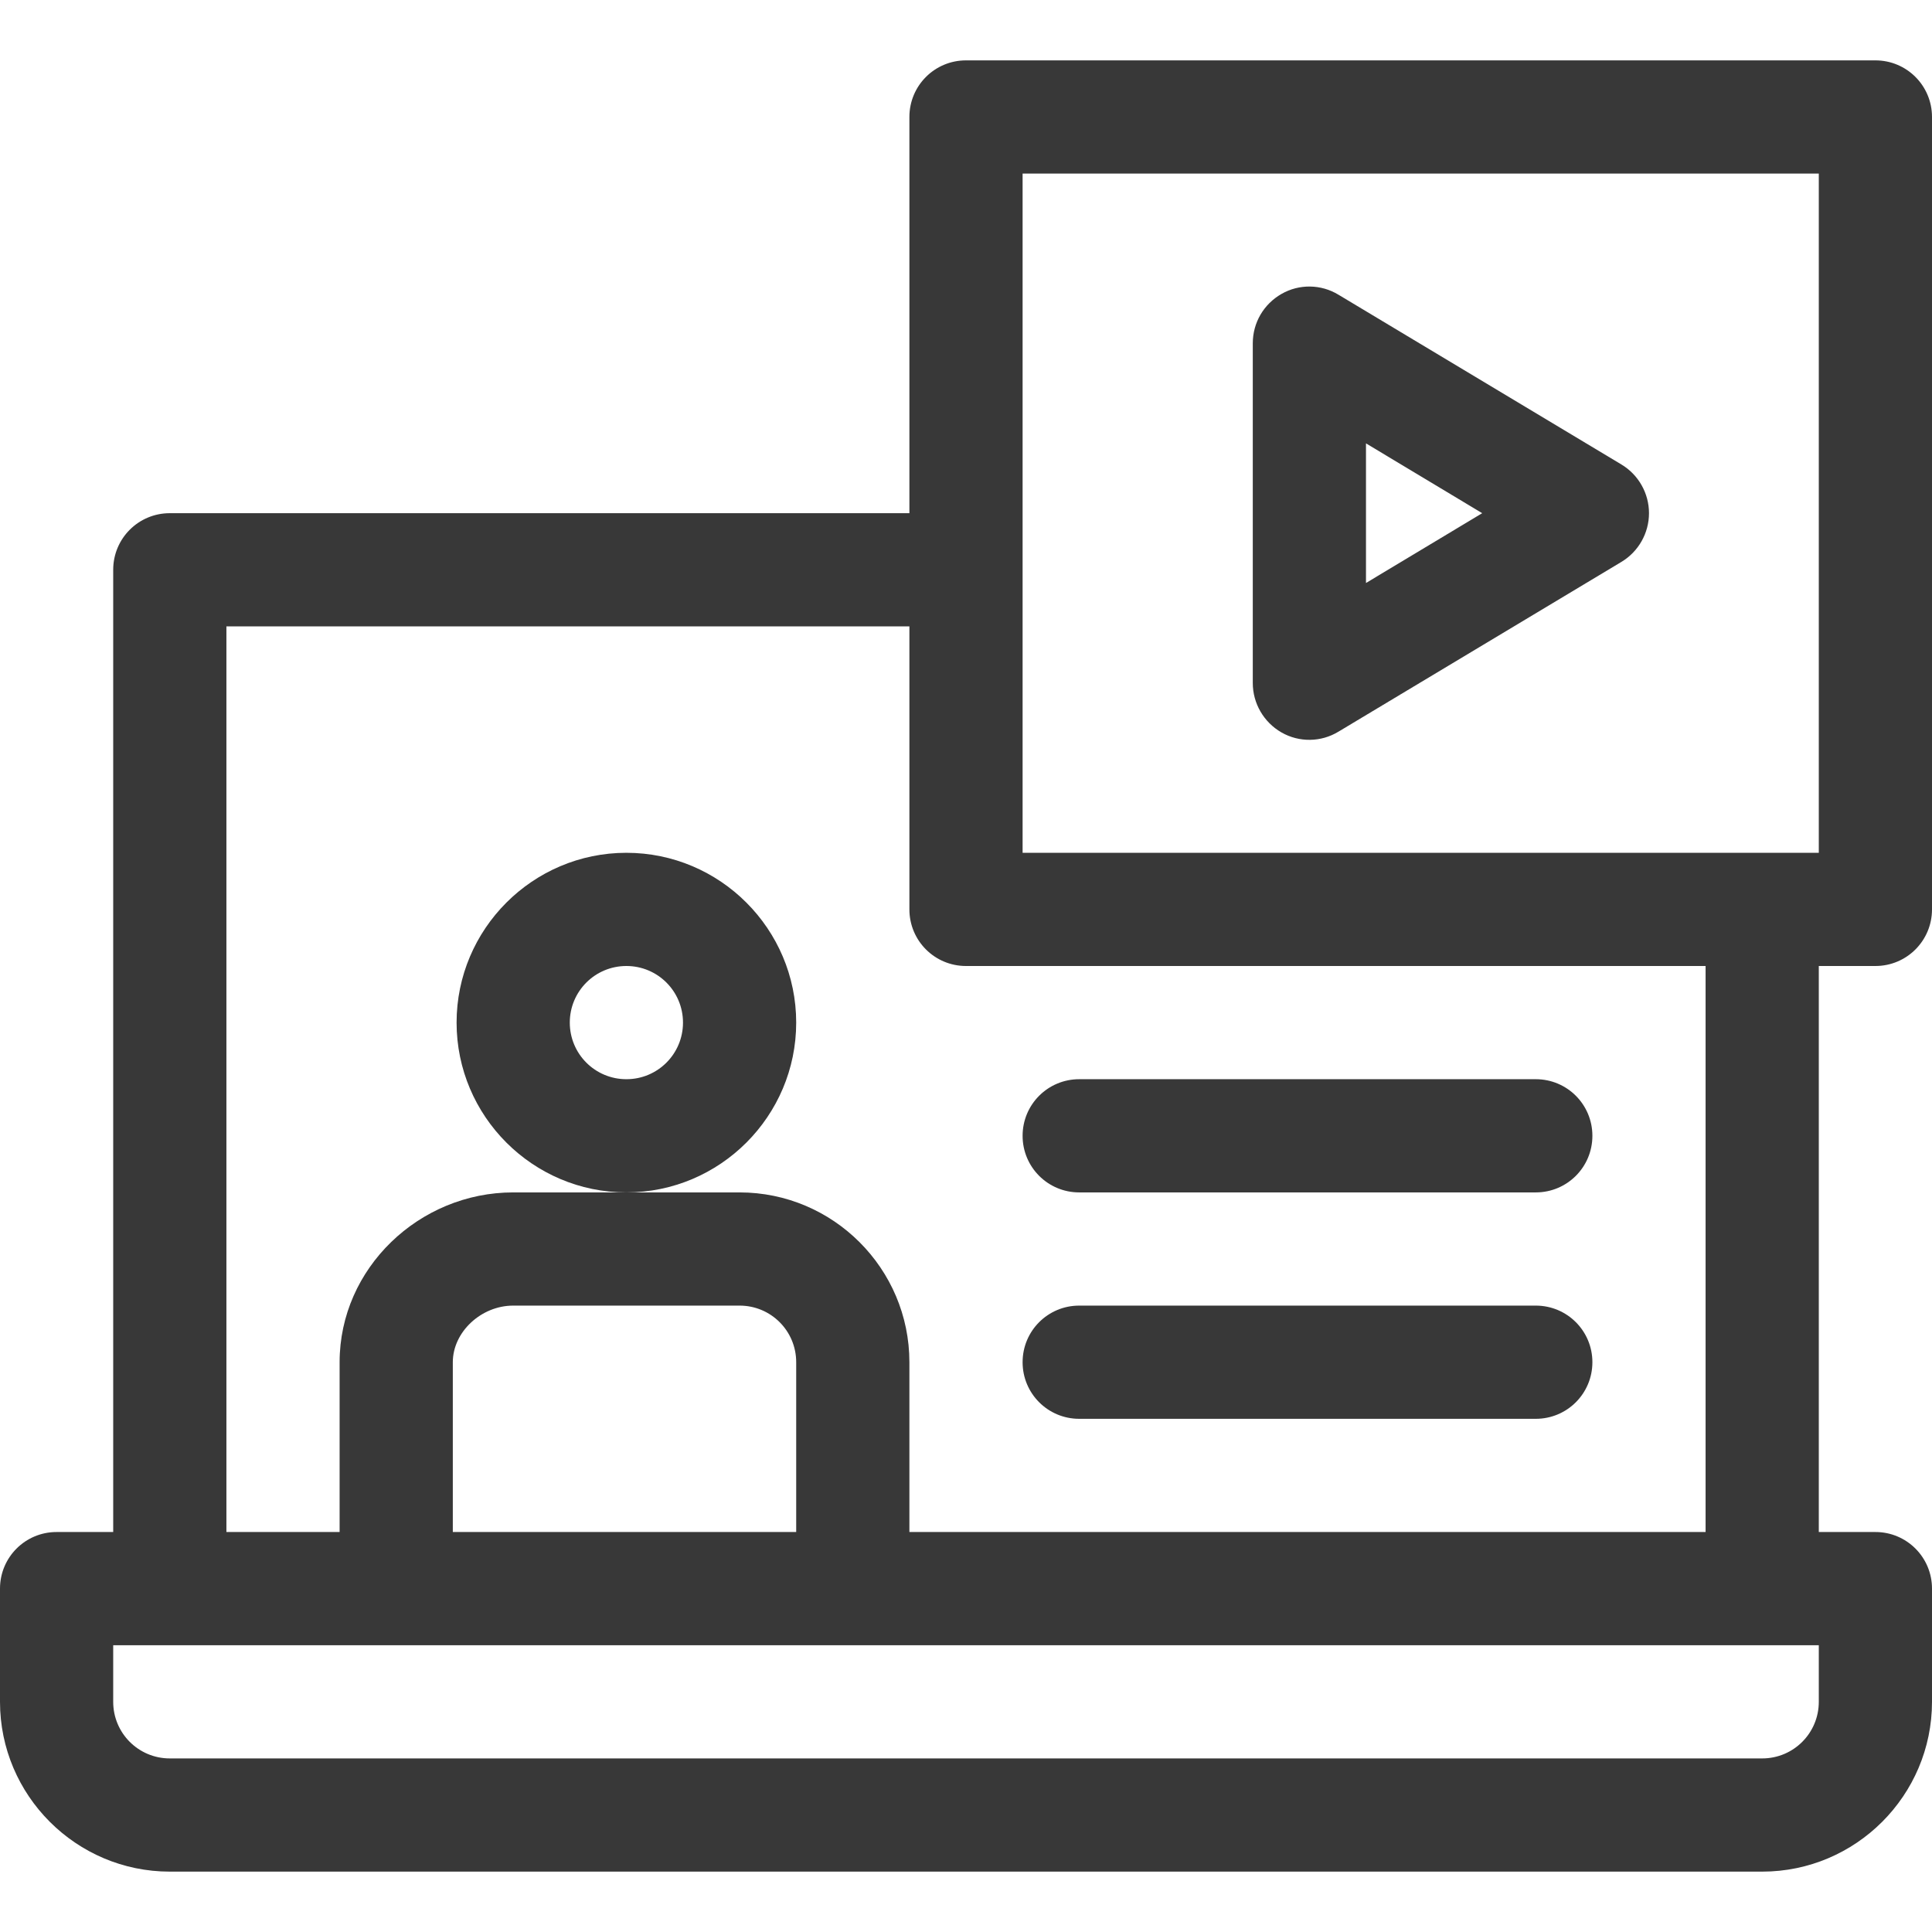
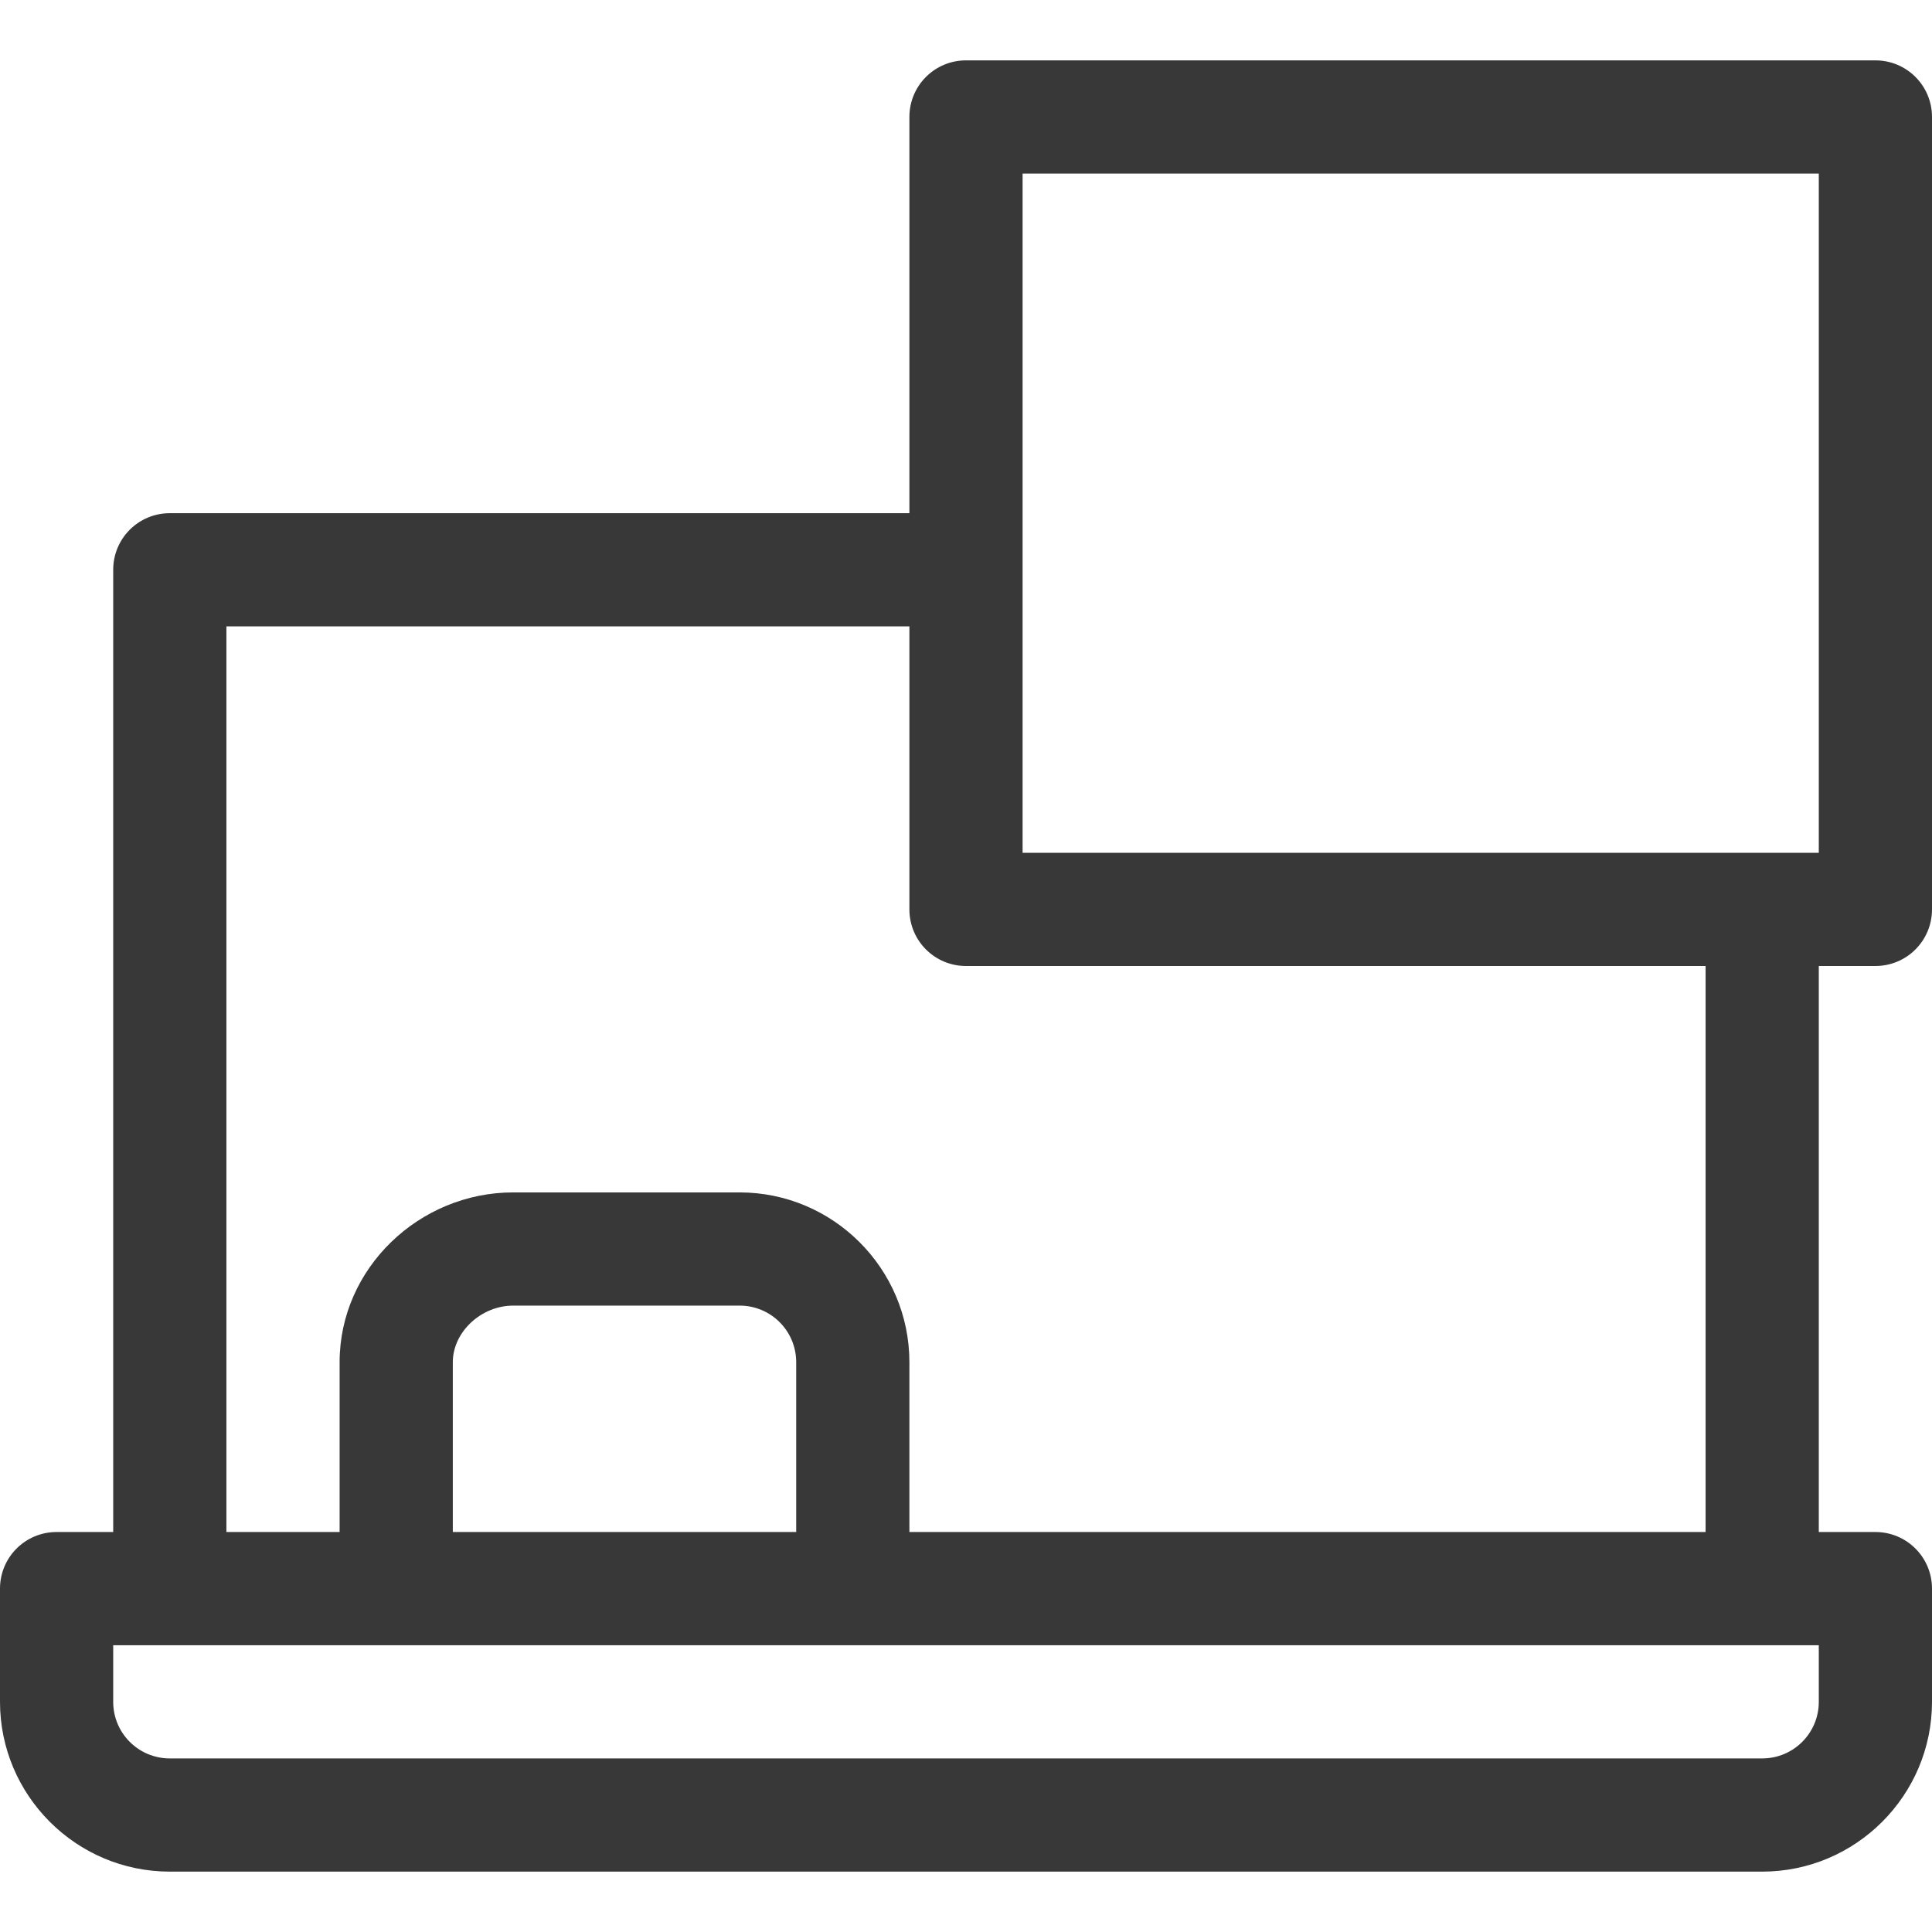
<svg xmlns="http://www.w3.org/2000/svg" id="Capa_1" x="0px" y="0px" viewBox="0 0 512 512" style="enable-background:new 0 0 512 512;" xml:space="preserve">
  <style type="text/css"> .st0{fill:#383838;} </style>
  <path class="st0" d="M497,256c8.3,0,15-6.7,15-15V31c0-8.3-6.7-15-15-15H256c-8.3,0-15,6.7-15,15v105H45c-8.3,0-15,6.7-15,15v255H15 c-8.3,0-15,6.7-15,15v30c0,24.8,20.2,45,45,45h422c24.8,0,45-20.2,45-45v-30c0-8.3-6.7-15-15-15h-15V256H497z M271,46h211v180H271 V46z M482,451c0,8.3-6.7,15-15,15H45c-8.3,0-15-6.7-15-15v-15h452V451z M211,406h-91v-45c0-8,7.5-15,16-15h60c8.3,0,15,6.7,15,15 V406z M452,406H241v-45c0-24.8-20.2-45-45-45h-60c-24.9,0-46,20.1-46,45v45H60V166h181v75c0,8.3,6.7,15,15,15h196V406z" />
-   <path class="st0" d="M211,271c0-24.8-20.2-45-45-45s-45,20.2-45,45c0,24.8,20.2,45,45,45S211,295.8,211,271z M166,286 c-8.3,0-15-6.7-15-15s6.7-15,15-15s15,6.7,15,15S174.3,286,166,286z" />
-   <path class="st0" d="M339.6,194.1c4.7,2.7,10.5,2.6,15.1-0.2l75-45c4.5-2.7,7.3-7.6,7.3-12.9s-2.8-10.2-7.3-12.9l-75-45 c-4.6-2.8-10.4-2.9-15.1-0.2c-4.7,2.7-7.6,7.6-7.6,13.1v90C332,186.4,334.9,191.4,339.6,194.1z M362,117.5l30.8,18.5L362,154.5 V117.5z" />
-   <path class="st0" d="M286,316h121c8.3,0,15-6.7,15-15s-6.7-15-15-15H286c-8.3,0-15,6.7-15,15S277.7,316,286,316z" />
-   <path class="st0" d="M286,376h121c8.3,0,15-6.7,15-15s-6.7-15-15-15H286c-8.3,0-15,6.7-15,15S277.7,376,286,376z" />
</svg>